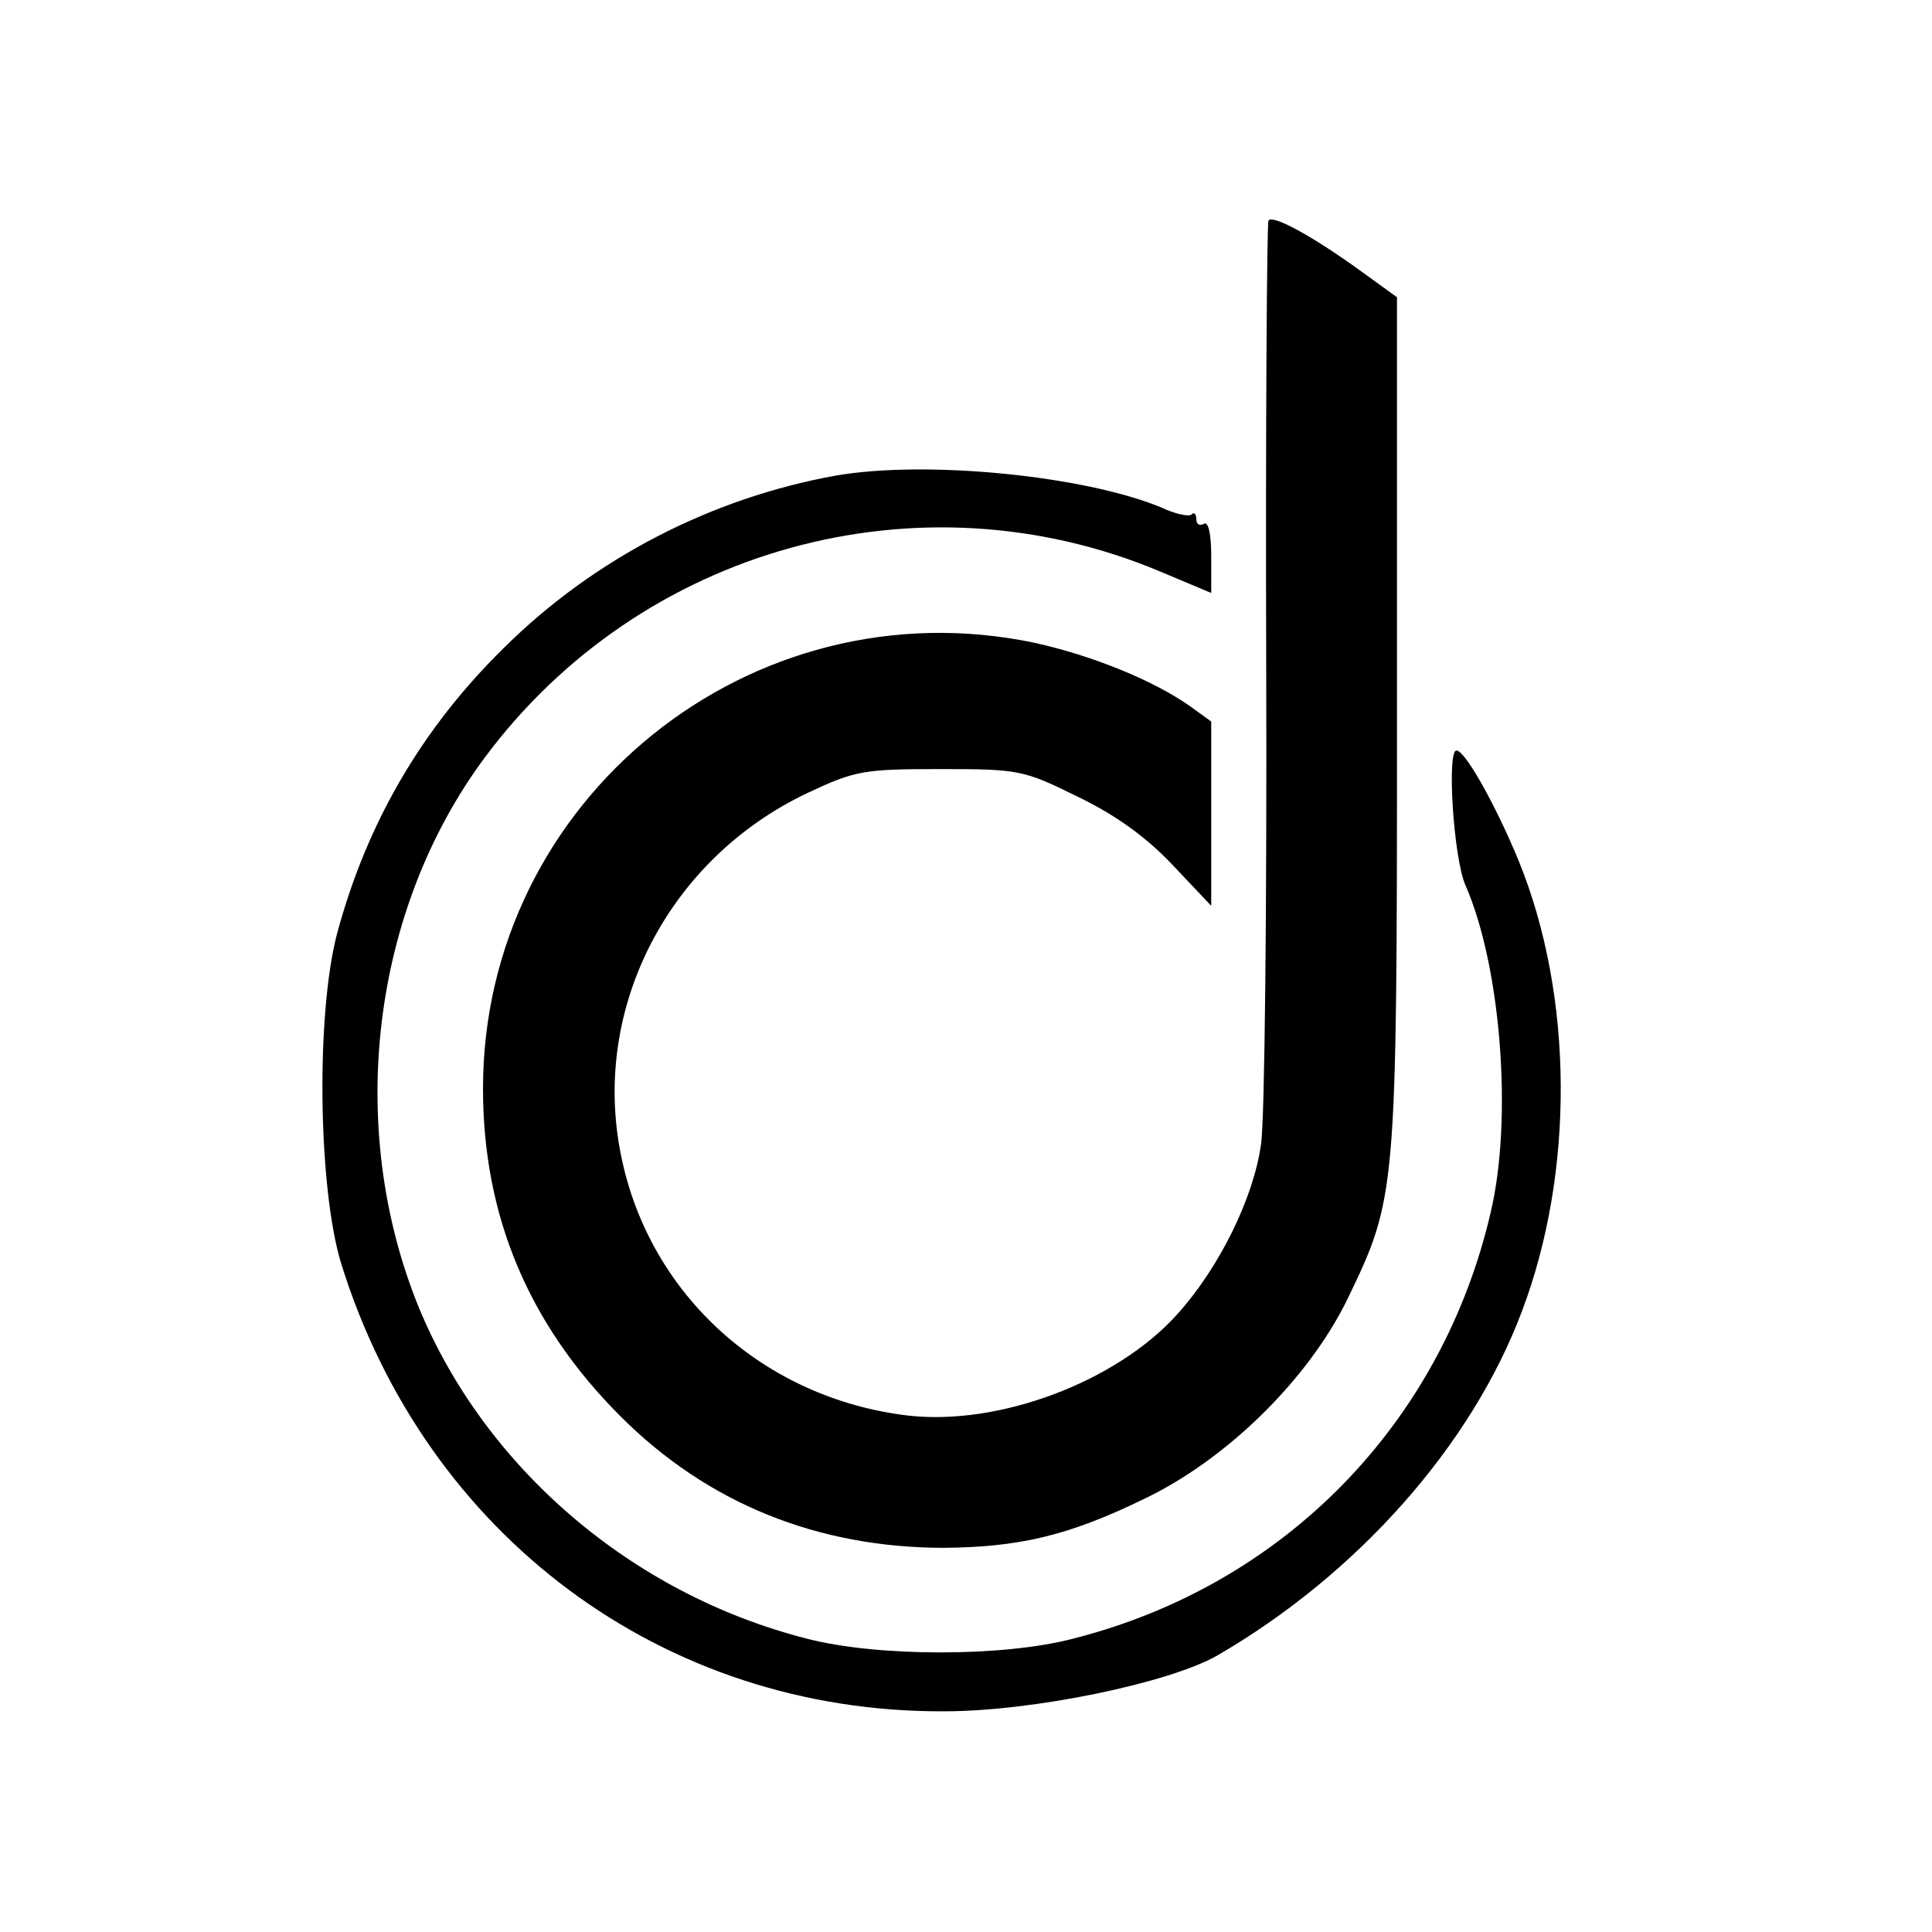
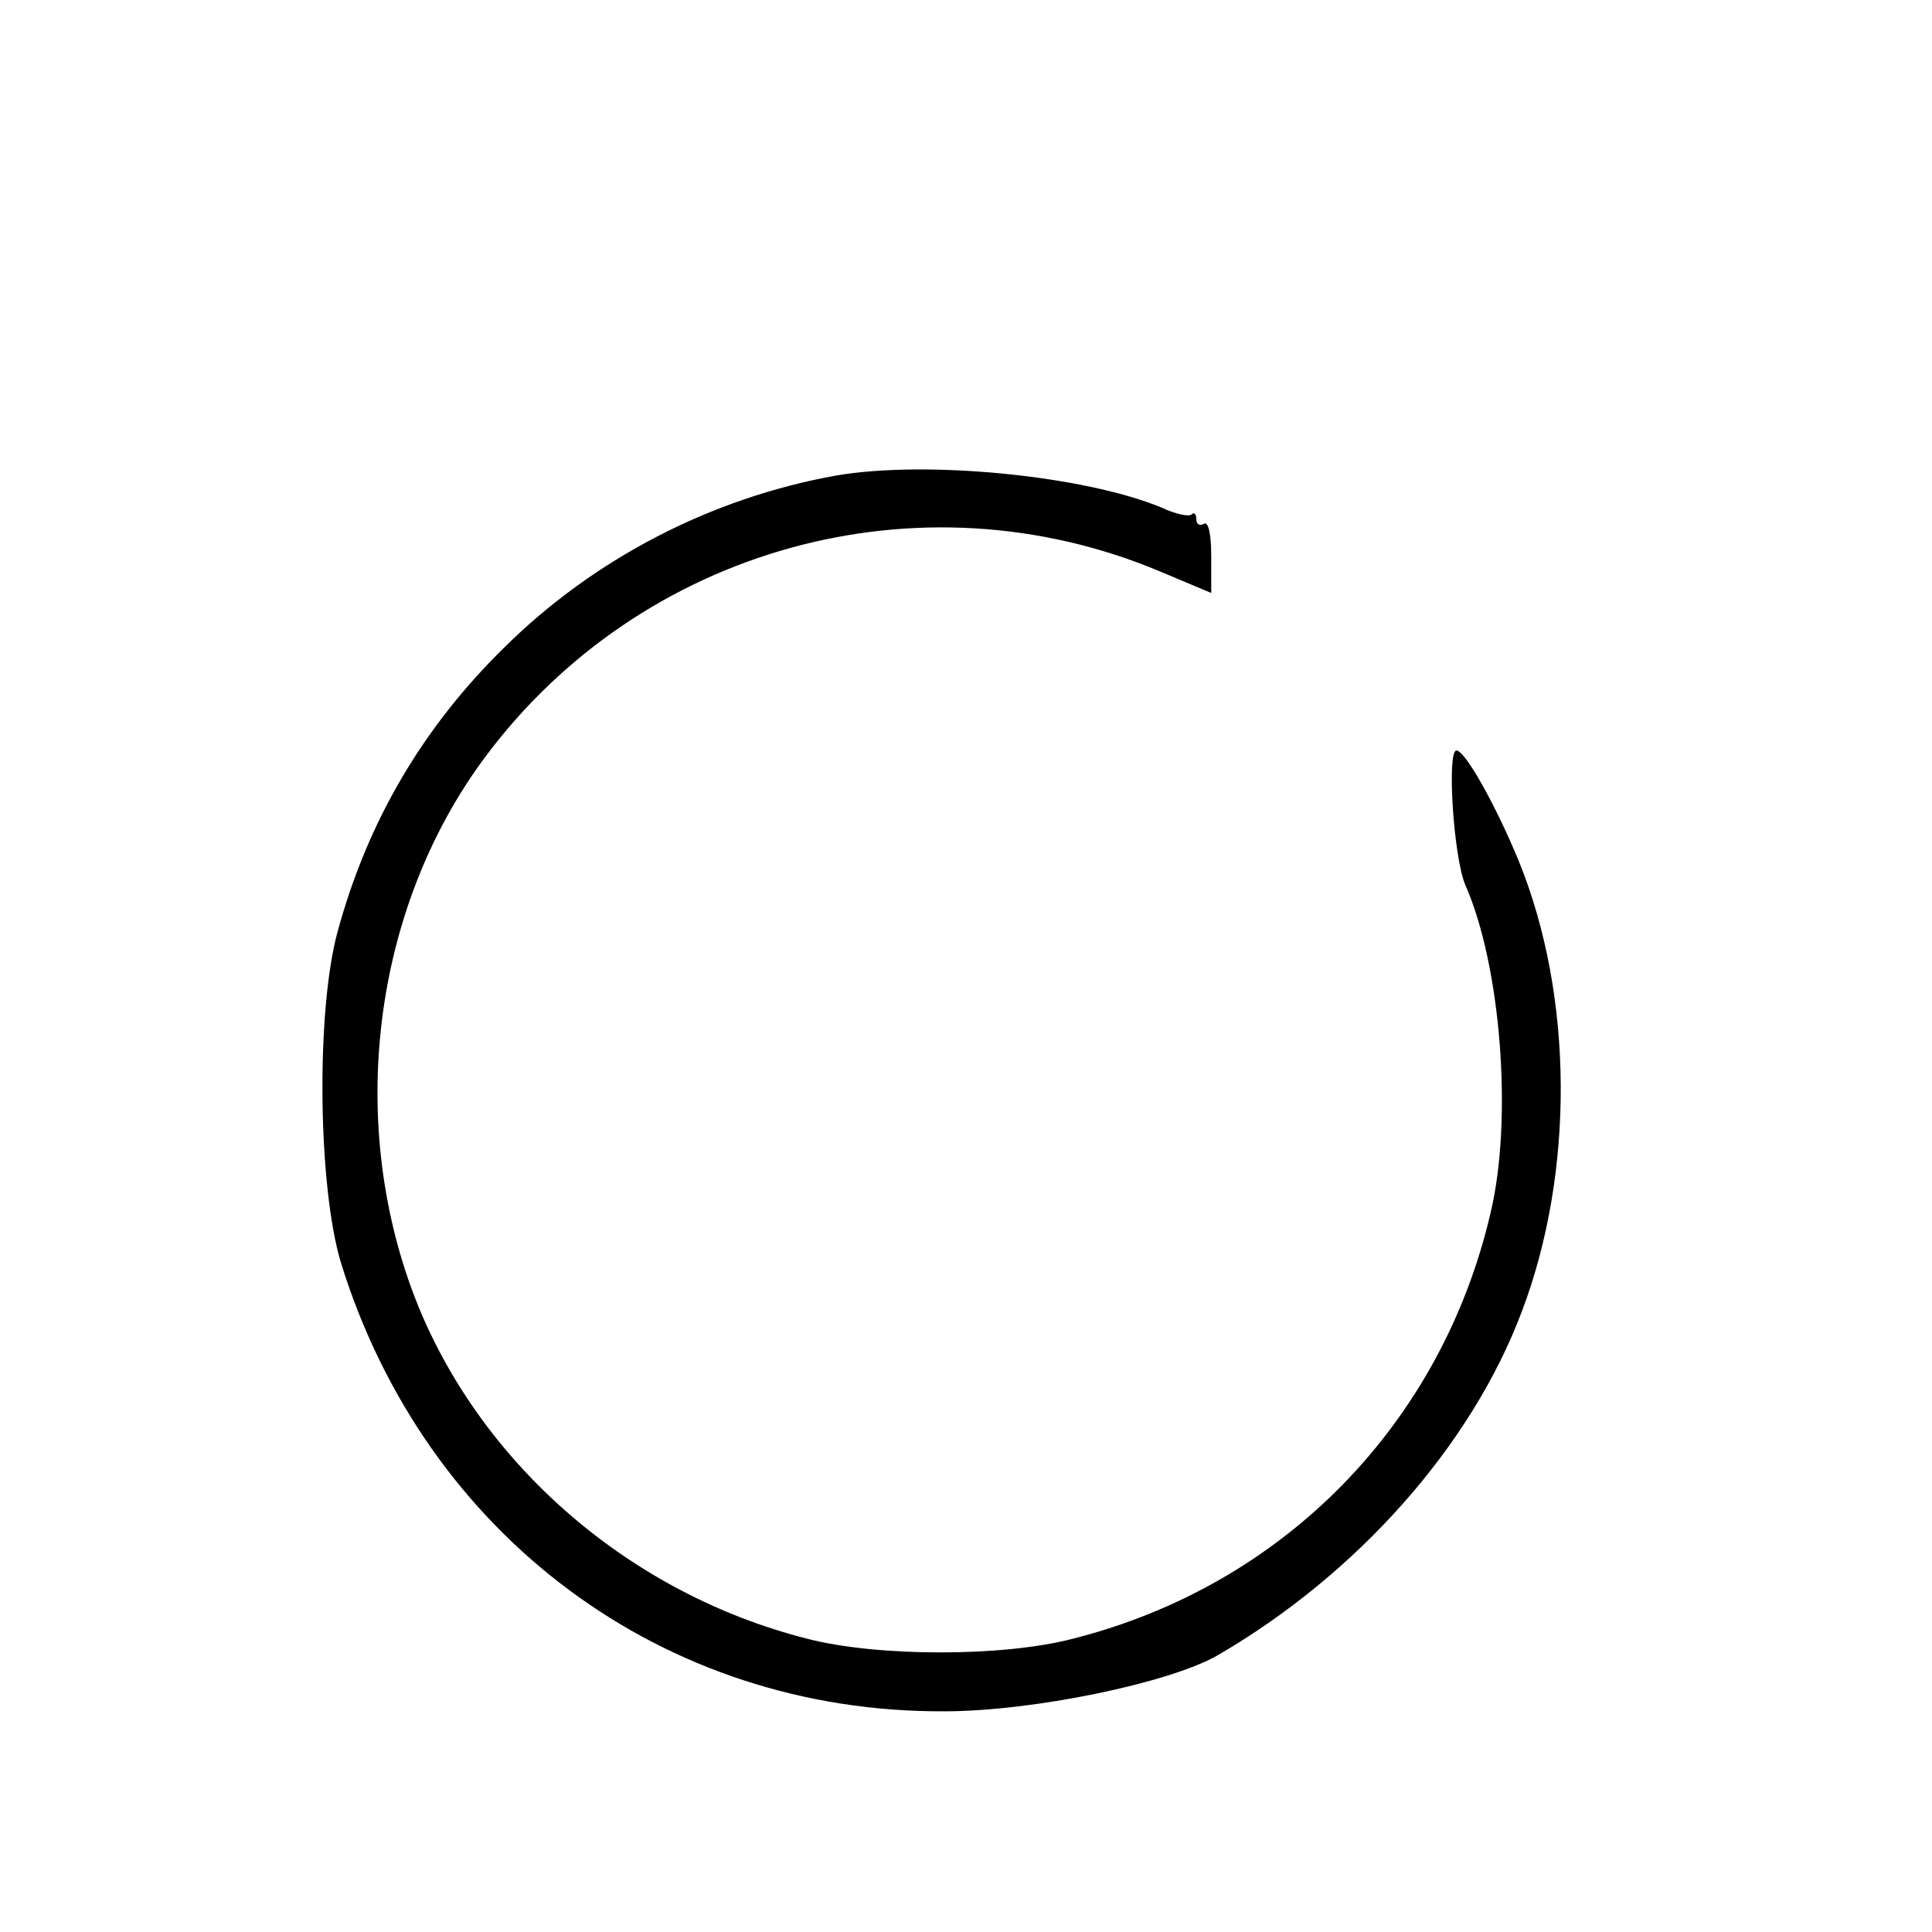
<svg xmlns="http://www.w3.org/2000/svg" version="1.0" width="260pt" height="260pt" viewBox="0 0 260 260" preserveAspectRatio="xMidYMid meet">
  <g transform="translate(0,260) scale(0.1,-0.1)" fill="#000000" stroke="none">
-     <path d="M1707 2303 c-2 -5 -4 -273 -3 -598 1 -324 -2 -615 -7 -645 -10 -72 -56 -166 -113 -229 -82 -91 -240 -150 -362 -136 -194 23 -348 162 -386 349 -41 198 63 400 251 489 64 30 75 32 178 32 106 0 112 -1 185 -37 52 -25 93 -55 128 -92 l52 -55 0 124 0 124 -29 21 c-50 35 -132 68 -209 85 -382 80 -742 -211 -742 -600 0 -171 61 -317 185 -441 117 -117 265 -177 436 -177 100 1 166 16 267 65 112 53 222 161 275 269 66 137 67 140 67 776 l0 573 -47 34 c-66 48 -121 78 -126 69z" />
    <path d="M1125 1960 c-167 -30 -325 -111 -447 -232 -110 -108 -184 -235 -224 -383 -29 -108 -26 -343 5 -445 114 -367 434 -605 812 -603 119 0 302 38 367 75 188 109 342 282 410 463 71 187 70 424 -4 606 -30 73 -72 149 -84 149 -13 0 -4 -144 12 -181 48 -109 64 -315 34 -441 -66 -284 -278 -501 -561 -573 -94 -25 -265 -25 -360 0 -235 60 -433 230 -522 447 -98 242 -63 533 89 738 210 283 585 387 909 251 l69 -29 0 50 c0 30 -4 47 -10 43 -5 -3 -10 -1 -10 6 0 7 -3 10 -6 7 -3 -4 -22 0 -41 9 -104 43 -316 64 -438 43z" />
  </g>
</svg>